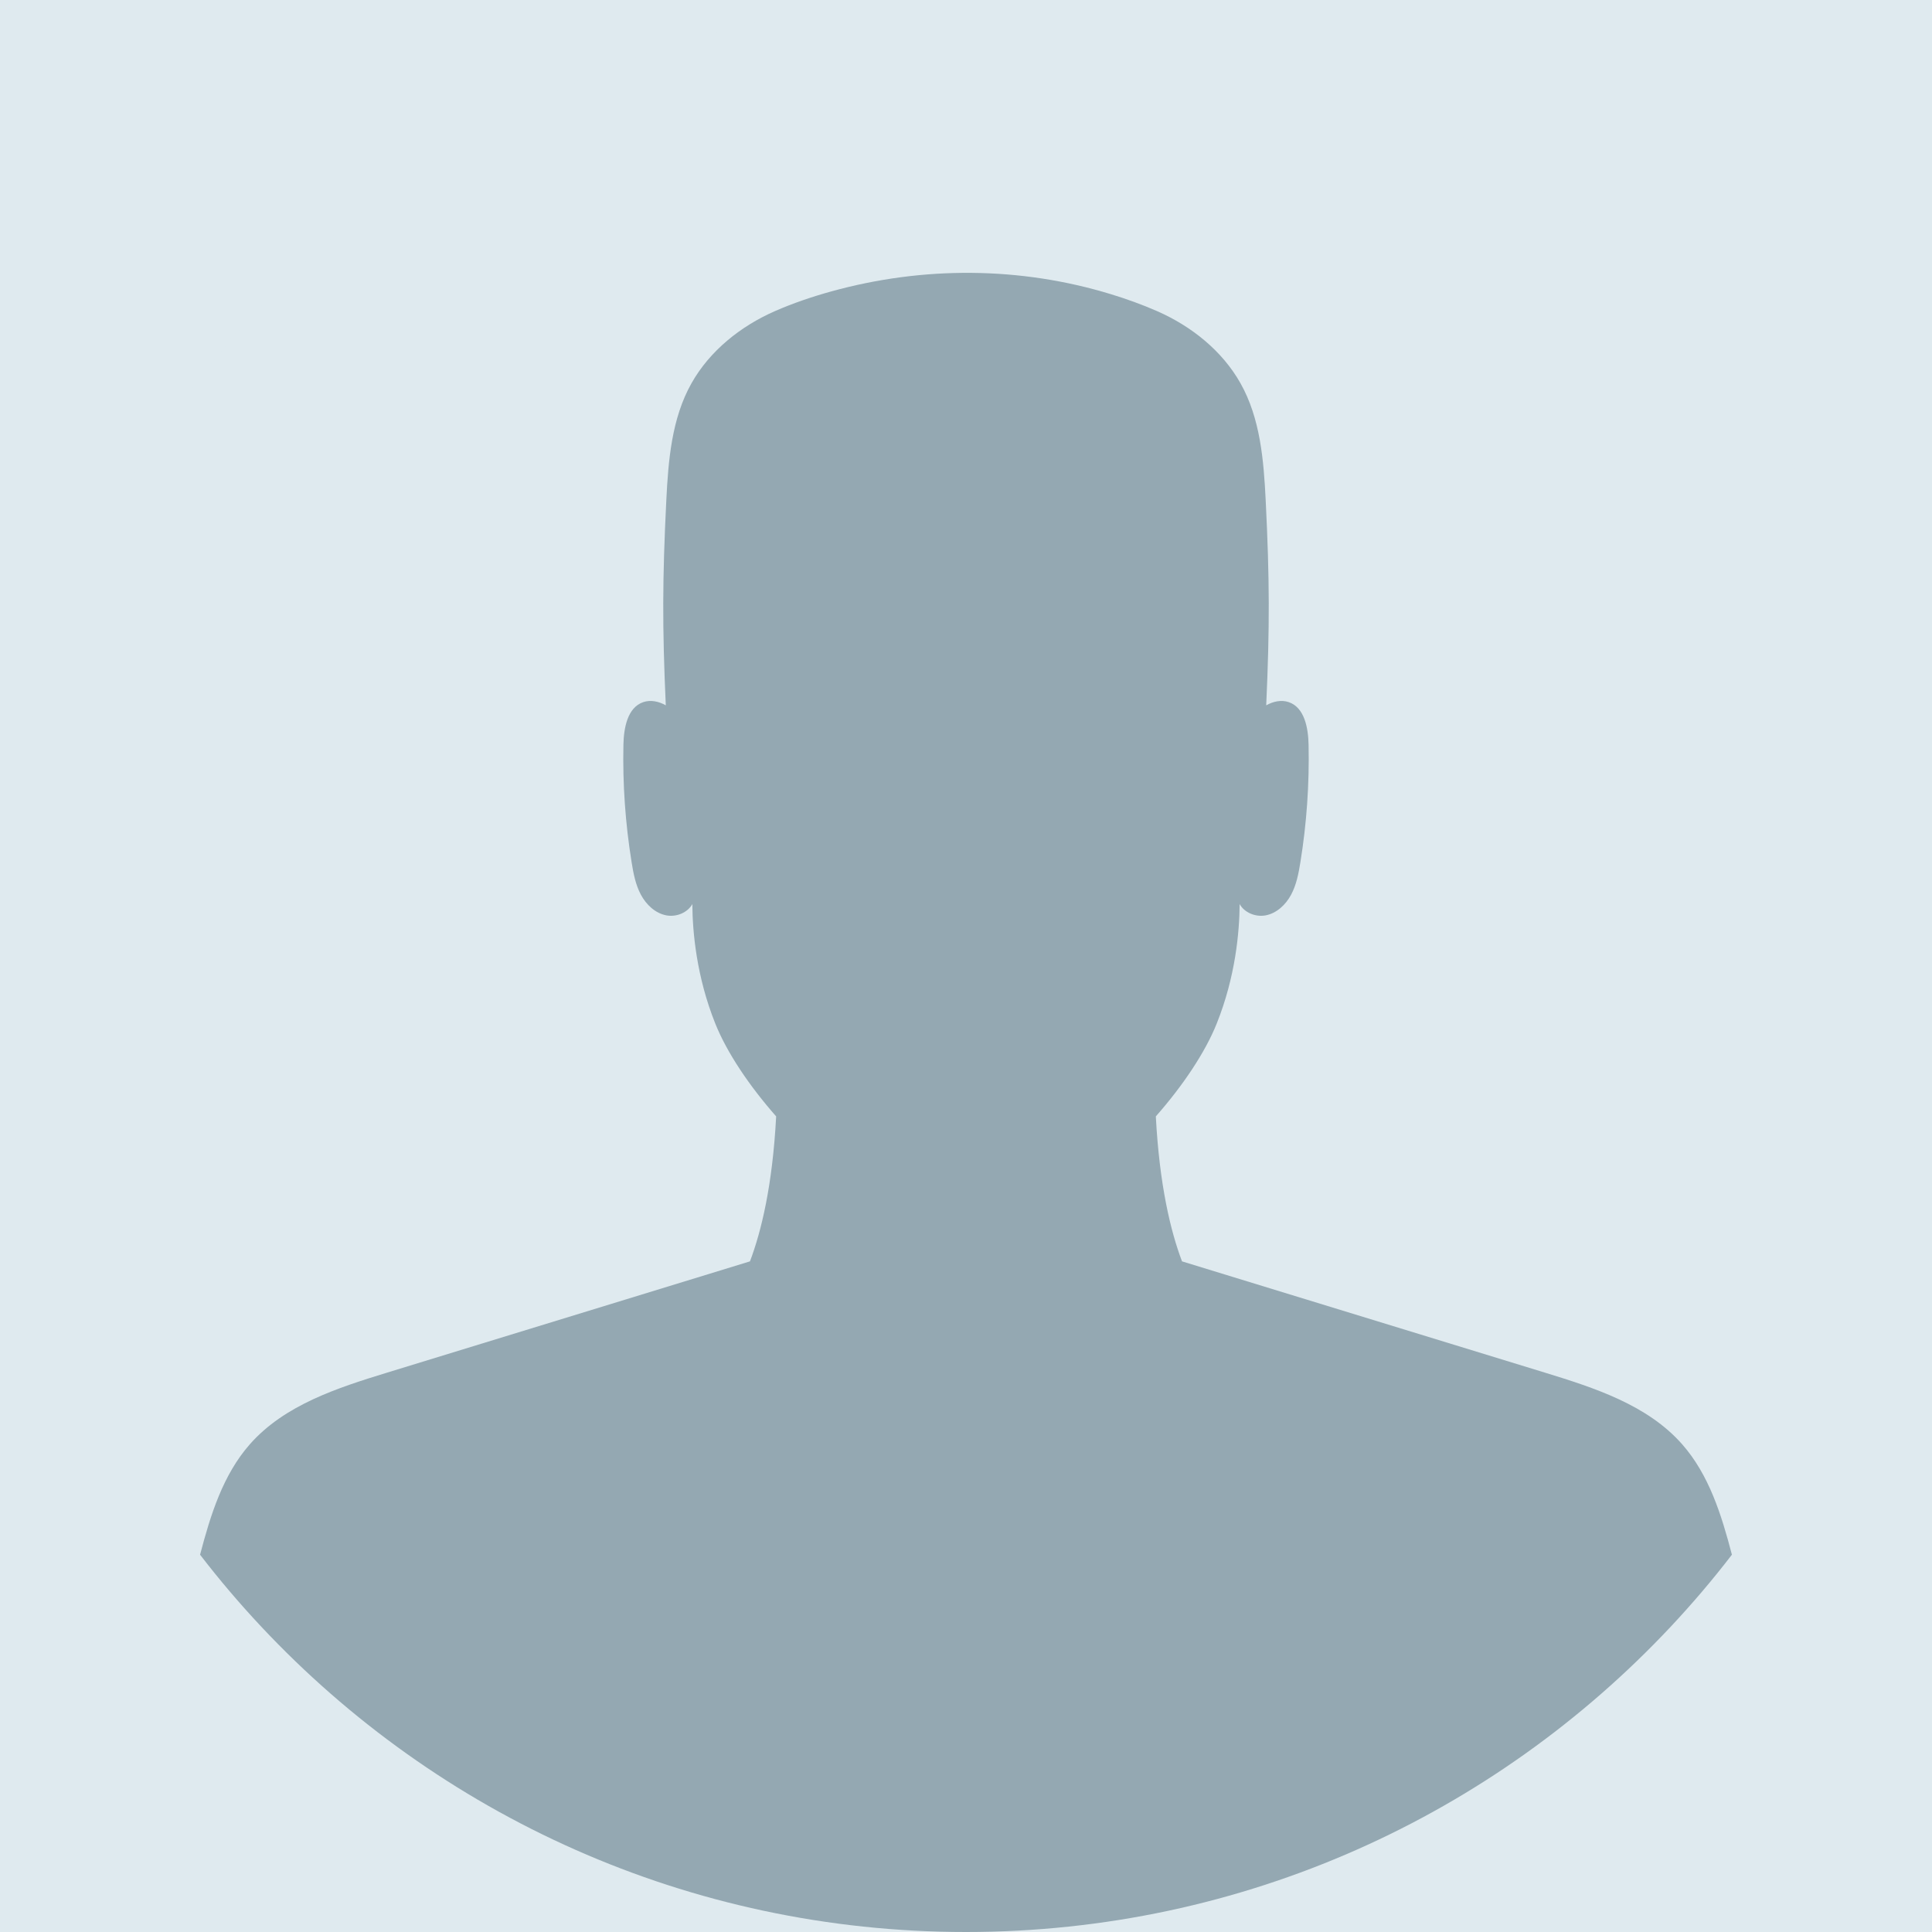
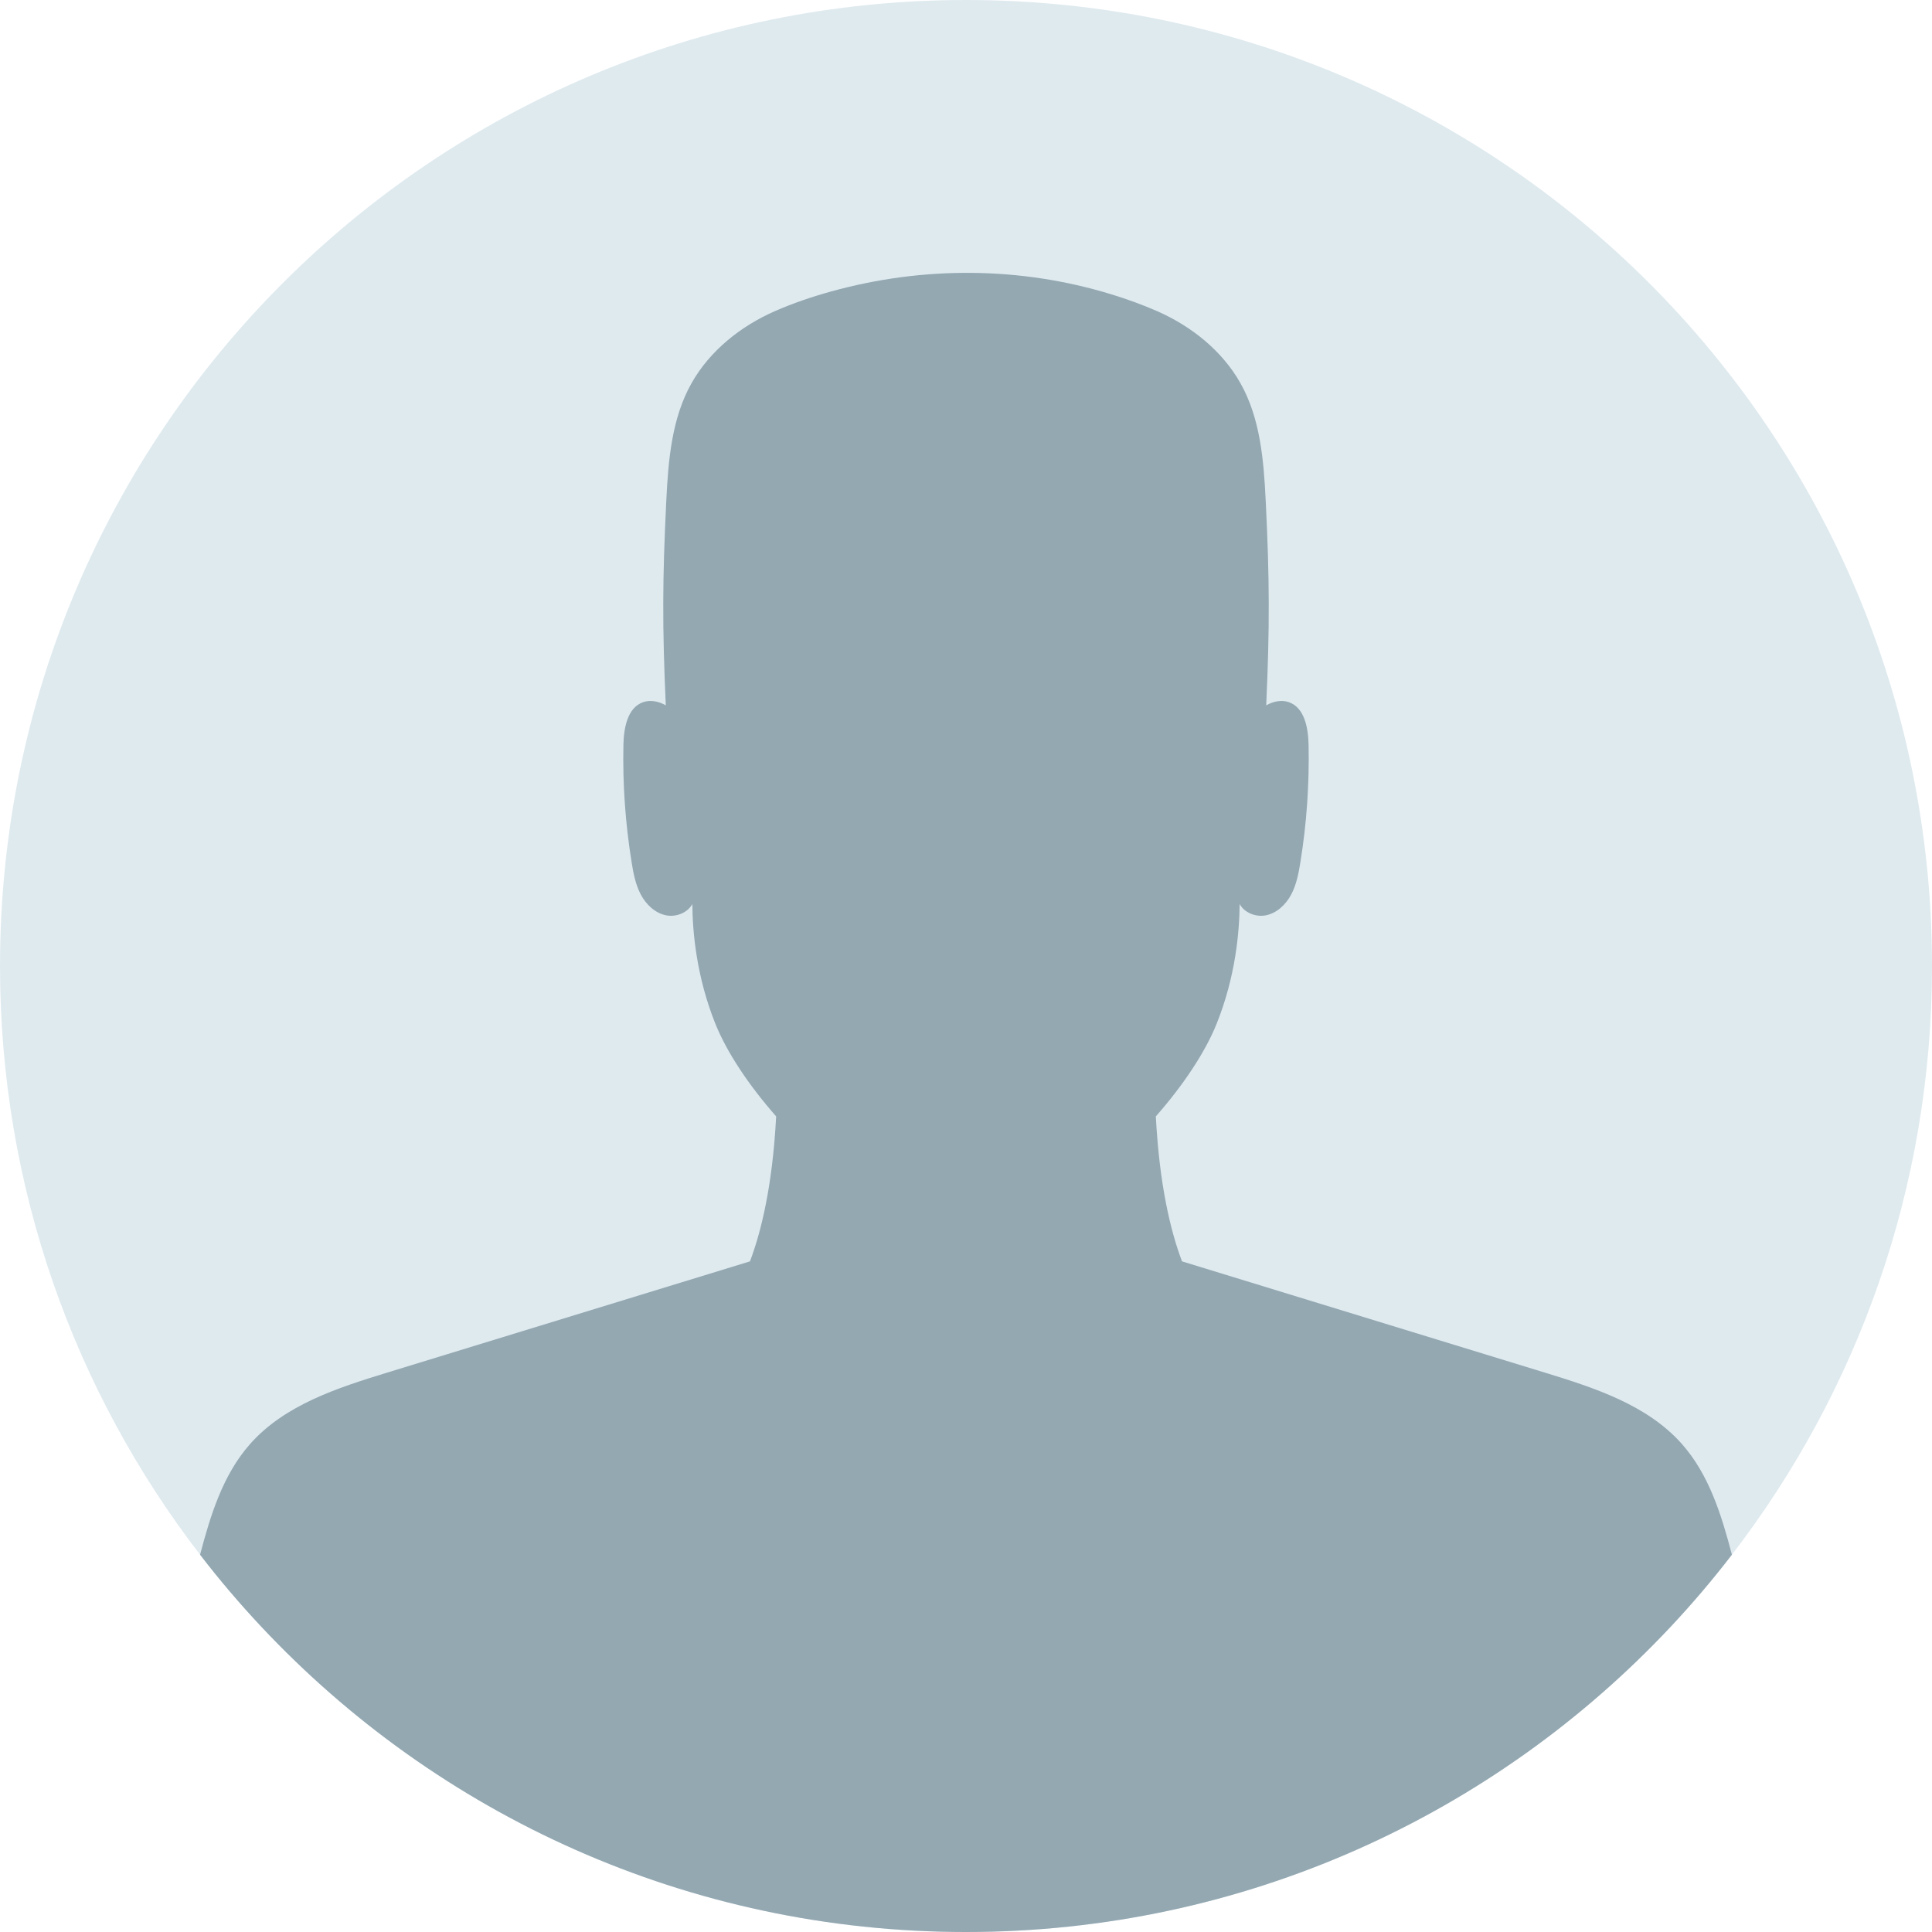
<svg xmlns="http://www.w3.org/2000/svg" id="Layer_2" data-name="Layer 2" viewBox="0 0 908.85 908.85">
  <defs>
    <style> .cls-1 { fill: #dfeaef; } .cls-2 { fill: #94a8b2; } </style>
  </defs>
-   <rect class="cls-1" x="-1.7" y="-1.7" width="910.96" height="910.96" />
  <g>
    <path class="cls-1" d="M908.85,454.42c0,104.24-35.09,200.27-94.13,276.94-9.04,11.77-18.66,23.08-28.81,33.9-82.9,88.38-200.75,143.59-331.49,143.59s-248.58-55.21-331.48-143.59c-10.15-10.81-19.77-22.12-28.82-33.89C35.09,654.7,0,558.66,0,454.42,0,203.45,203.45,0,454.42,0s454.43,203.45,454.43,454.42Z" />
    <path class="cls-2" d="M814.72,731.36c-9.04,11.77-18.66,23.08-28.81,33.9-82.9,88.38-200.75,143.59-331.49,143.59s-248.58-55.21-331.48-143.59c-10.15-10.81-19.77-22.12-28.82-33.89,4.91-18.69,10.75-37.6,23.46-52.01,16.31-18.47,41.11-26.47,64.68-33.7,56.85-17.43,113.69-34.85,170.54-52.29,5.32-14.05,10.62-35.75,12.32-68.2-12.62-14.32-23.19-30.03-28.65-43.7-8.81-22.01-10.69-42.96-10.78-56.19-2.23,4.08-7.54,6.21-12.21,5.33-5.23-.99-9.48-5.02-11.98-9.7-2.51-4.68-3.53-10.01-4.37-15.25-2.96-18.27-4.25-36.8-3.86-55.3.16-7.89,1.88-17.53,9.34-20.07,3.49-1.18,7.37-.33,10.59,1.52-1.67-37.07-1.59-59.29.24-96.36.94-18.97,2.53-38.63,11.86-55.17,8.62-15.29,23.1-26.83,39.17-33.89,8.6-3.77,17.68-6.84,26.65-9.32,43.12-11.93,88.83-11.74,131.62,1.37,7.24,2.21,14.55,4.84,21.64,7.95,16.07,7.06,30.55,18.6,39.16,33.89,9.33,16.54,10.93,36.2,11.87,55.17,1.83,37.07,1.91,59.29.24,96.36,3.22-1.85,7.1-2.7,10.58-1.52,7.47,2.54,9.19,12.18,9.35,20.07.39,18.5-.9,37.03-3.86,55.3-.84,5.24-1.86,10.57-4.37,15.25s-6.76,8.71-11.98,9.7c-4.67.88-9.99-1.25-12.22-5.33-.09,13.23-1.96,34.18-10.77,56.19-5.46,13.67-16.03,29.38-28.66,43.7,1.71,32.45,7,54.15,12.32,68.2,56.85,17.44,113.7,34.86,170.55,52.29,23.56,7.23,48.37,15.23,64.68,33.7,12.71,14.41,18.56,33.31,23.45,52h0Z" />
  </g>
</svg>